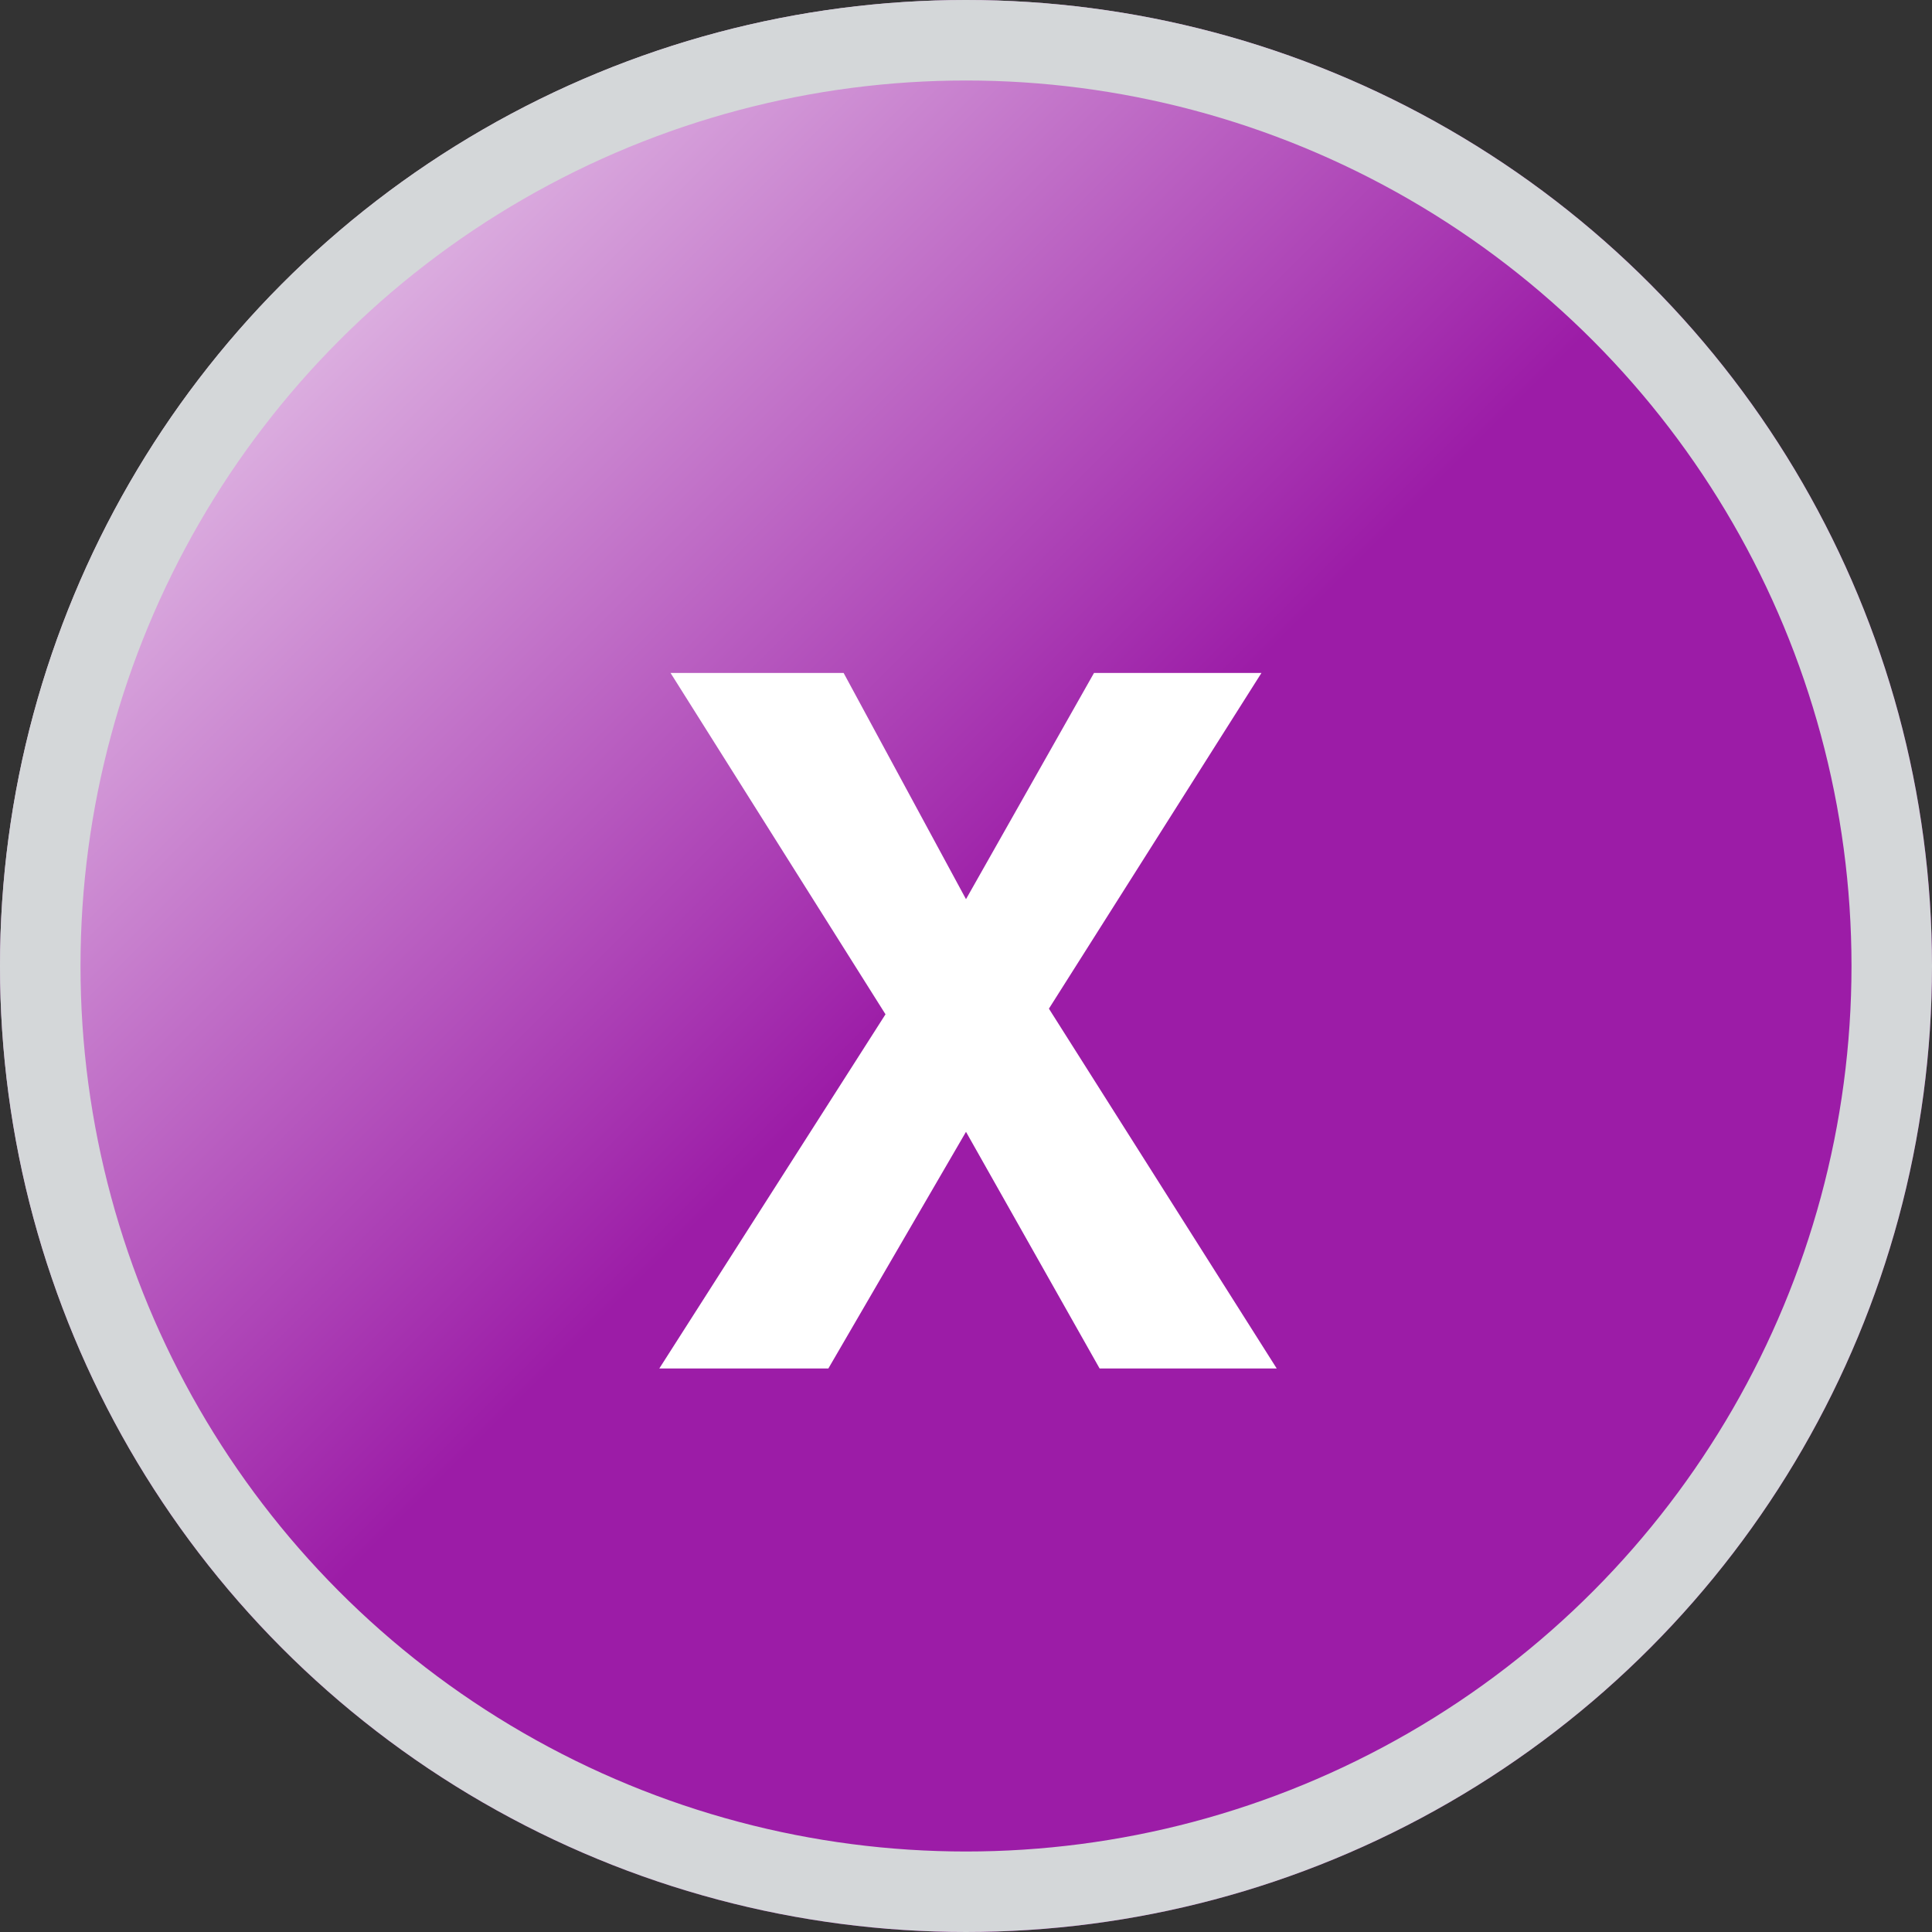
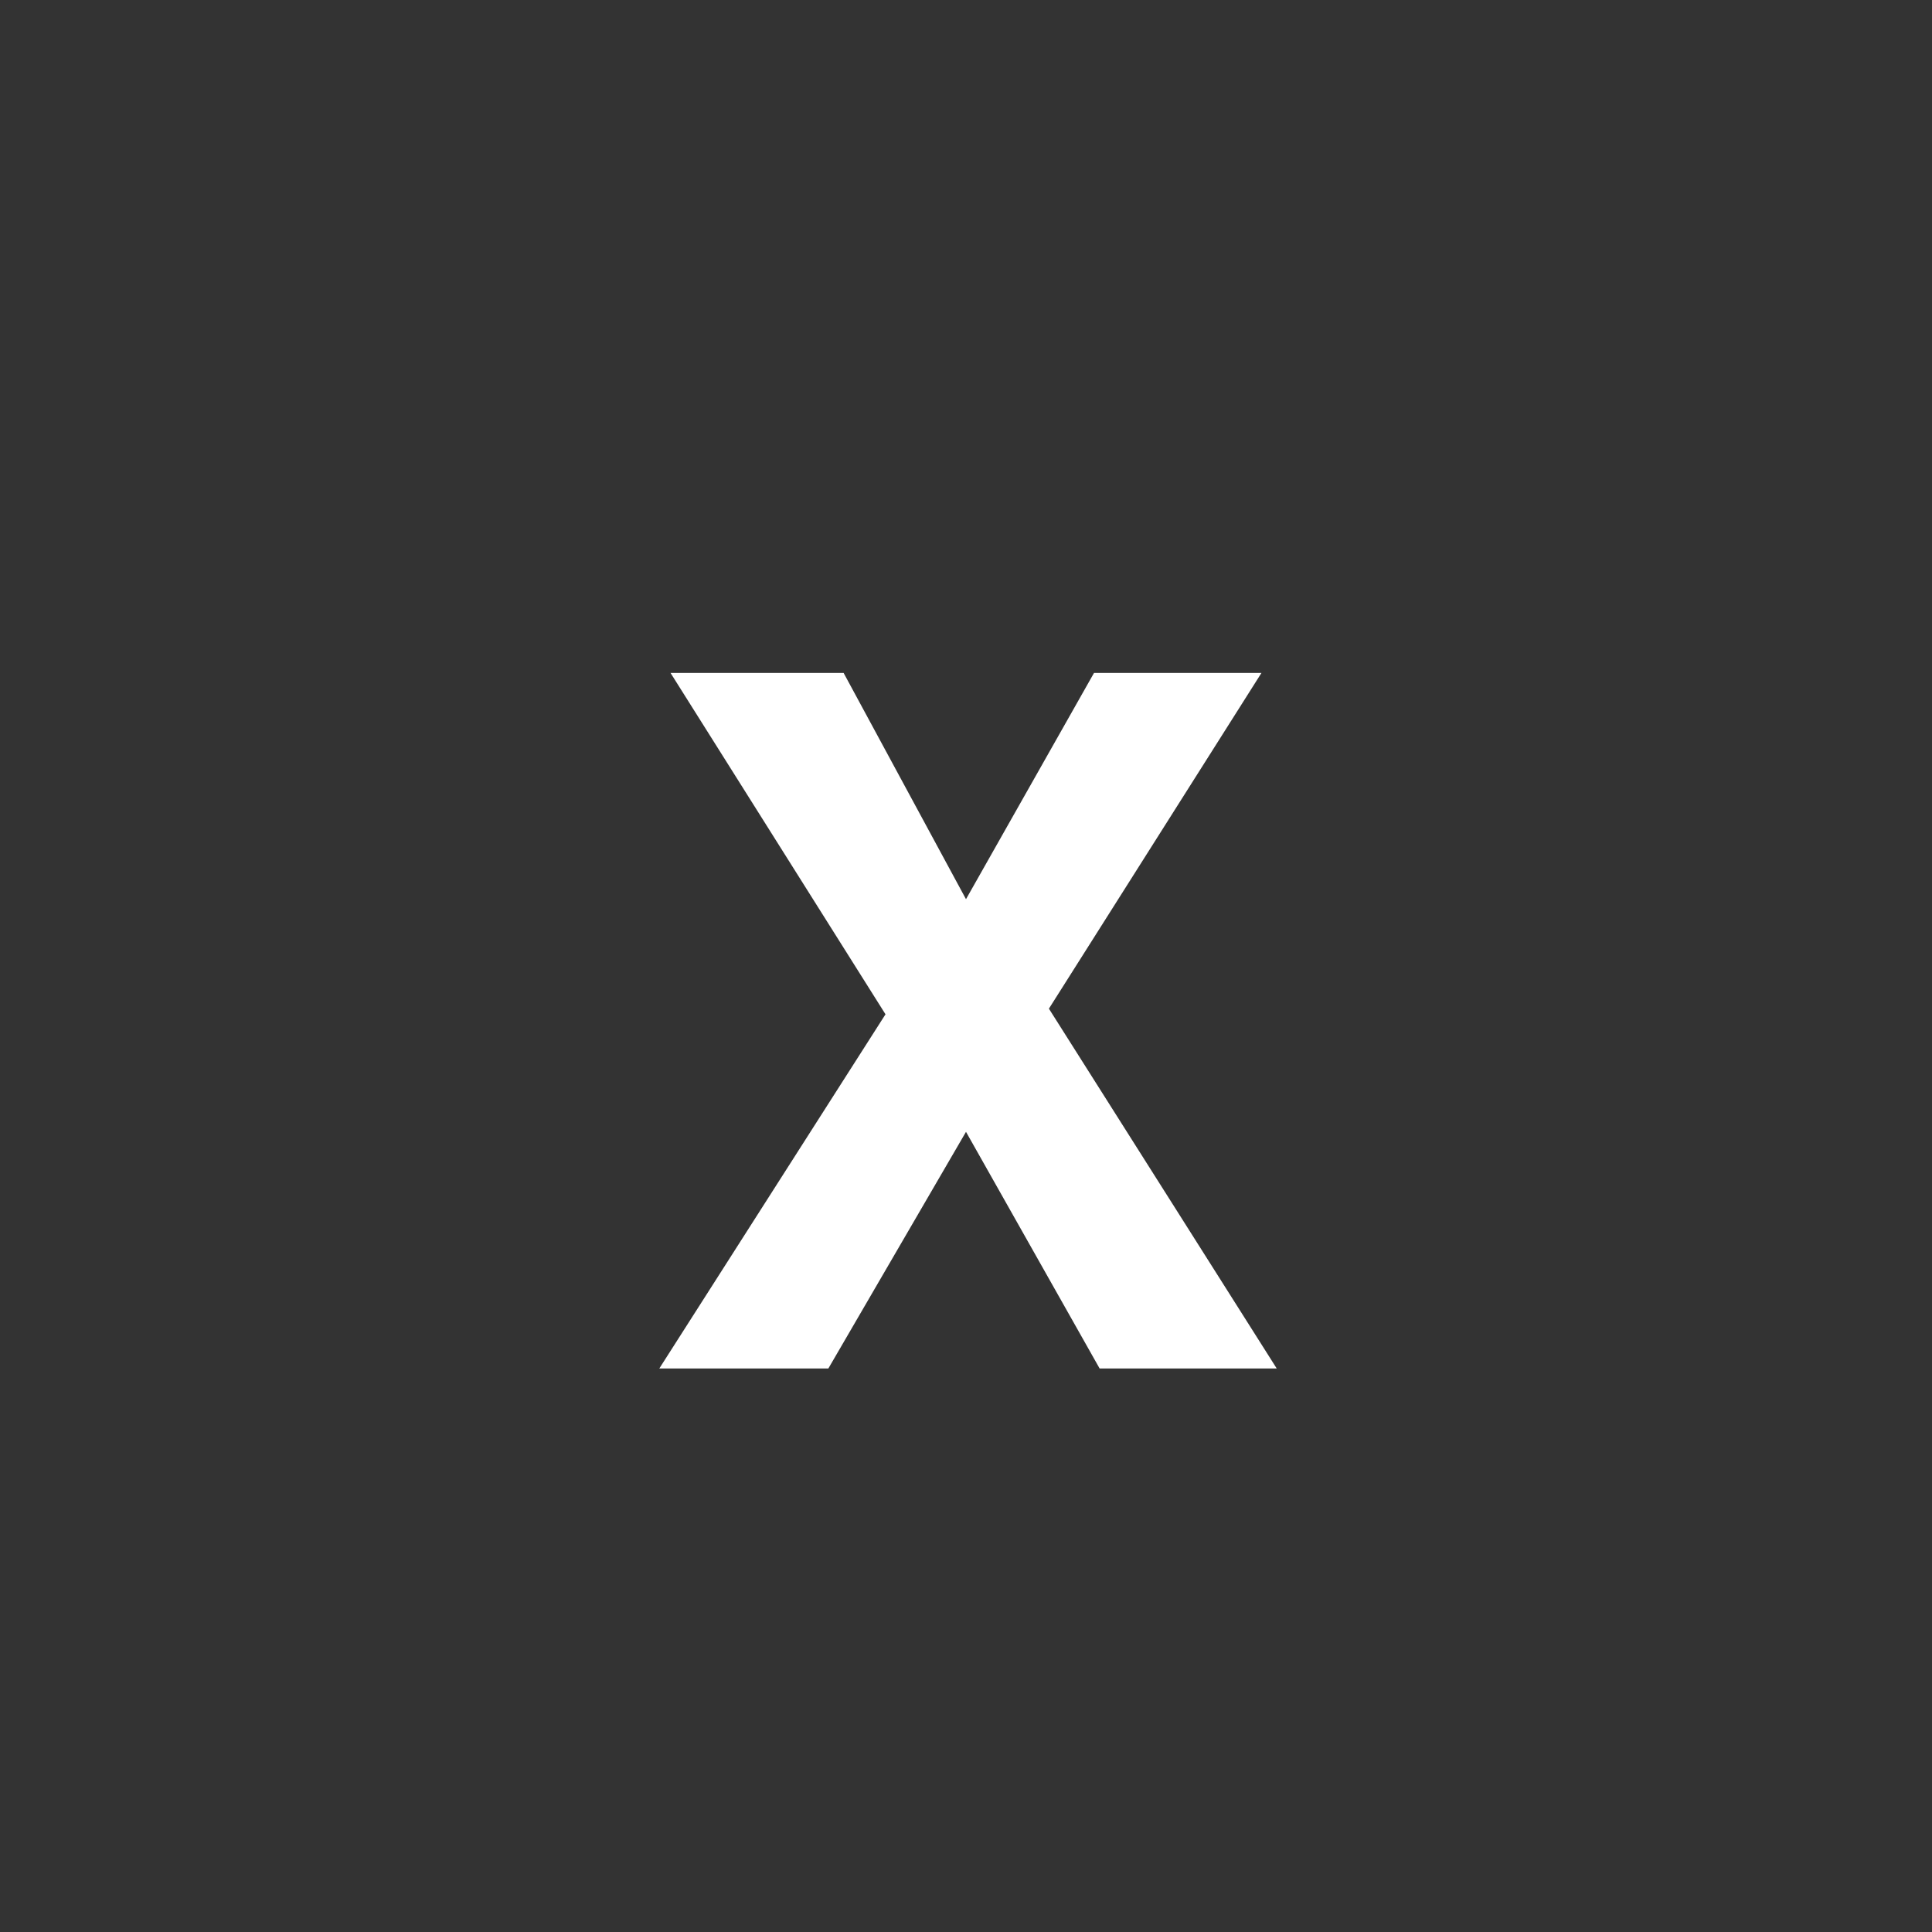
<svg xmlns="http://www.w3.org/2000/svg" viewBox="0 0 24 24">
  <rect x="0" y="0" width="24" height="24" fill="#333333" stroke="none" />
  <linearGradient id="a" gradientTransform="matrix(24 0 0 -24 24033.04 13813.28)" gradientUnits="userSpaceOnUse" x1="-1001.38" x2="-1000.88" y1="575.55" y2="575.05">
    <stop offset="0" stop-color="#fff" />
    <stop offset="1" stop-color="#9c1ca7" />
  </linearGradient>
-   <circle cx="12" cy="12" fill="url(#a)" r="12" />
-   <circle cx="12" cy="12" fill="none" r="11.5" stroke="#d4d7d9" />
-   <path d="m10.29 17h-2.1l2.81-4.4-2.67-4.24h2.15l1.52 2.81 1.59-2.81h2.08l-2.64 4.17 2.83 4.47h-2.2l-1.66-2.94z" fill="#fff" />
+   <path d="m10.29 17h-2.1l2.81-4.4-2.67-4.24h2.15l1.52 2.81 1.59-2.81h2.08l-2.64 4.17 2.83 4.47h-2.2l-1.66-2.94" fill="#fff" />
</svg>